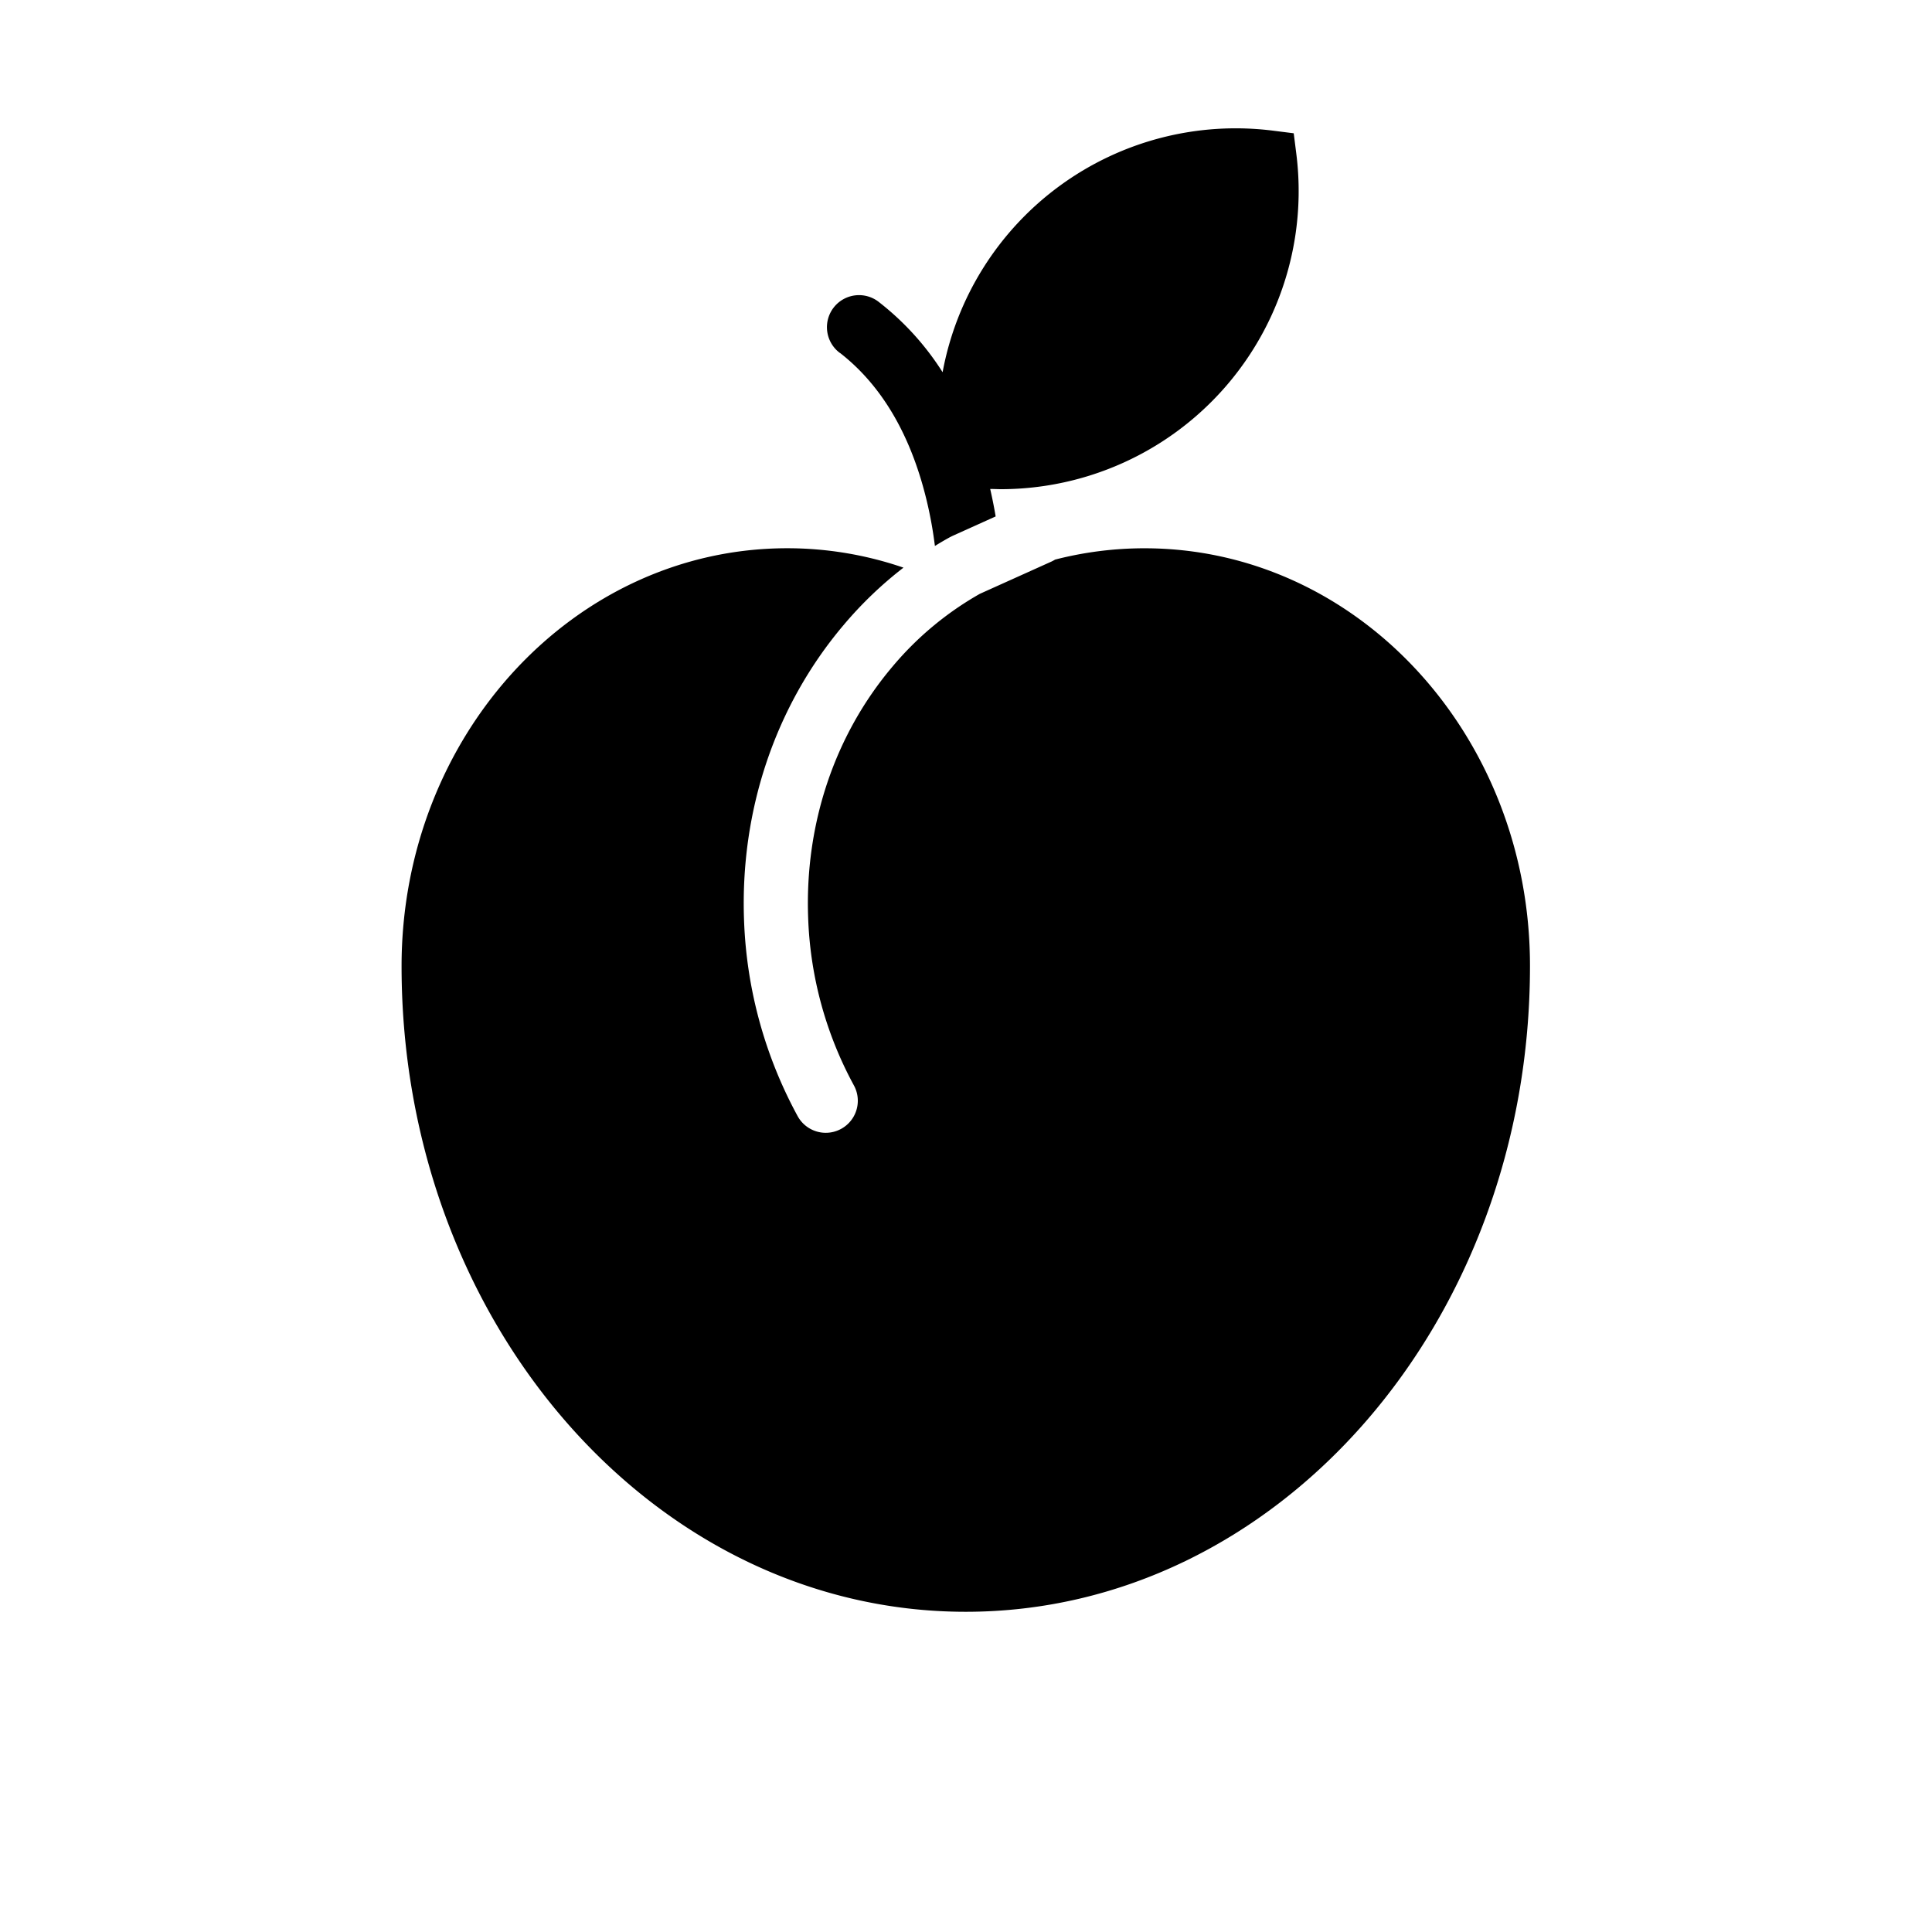
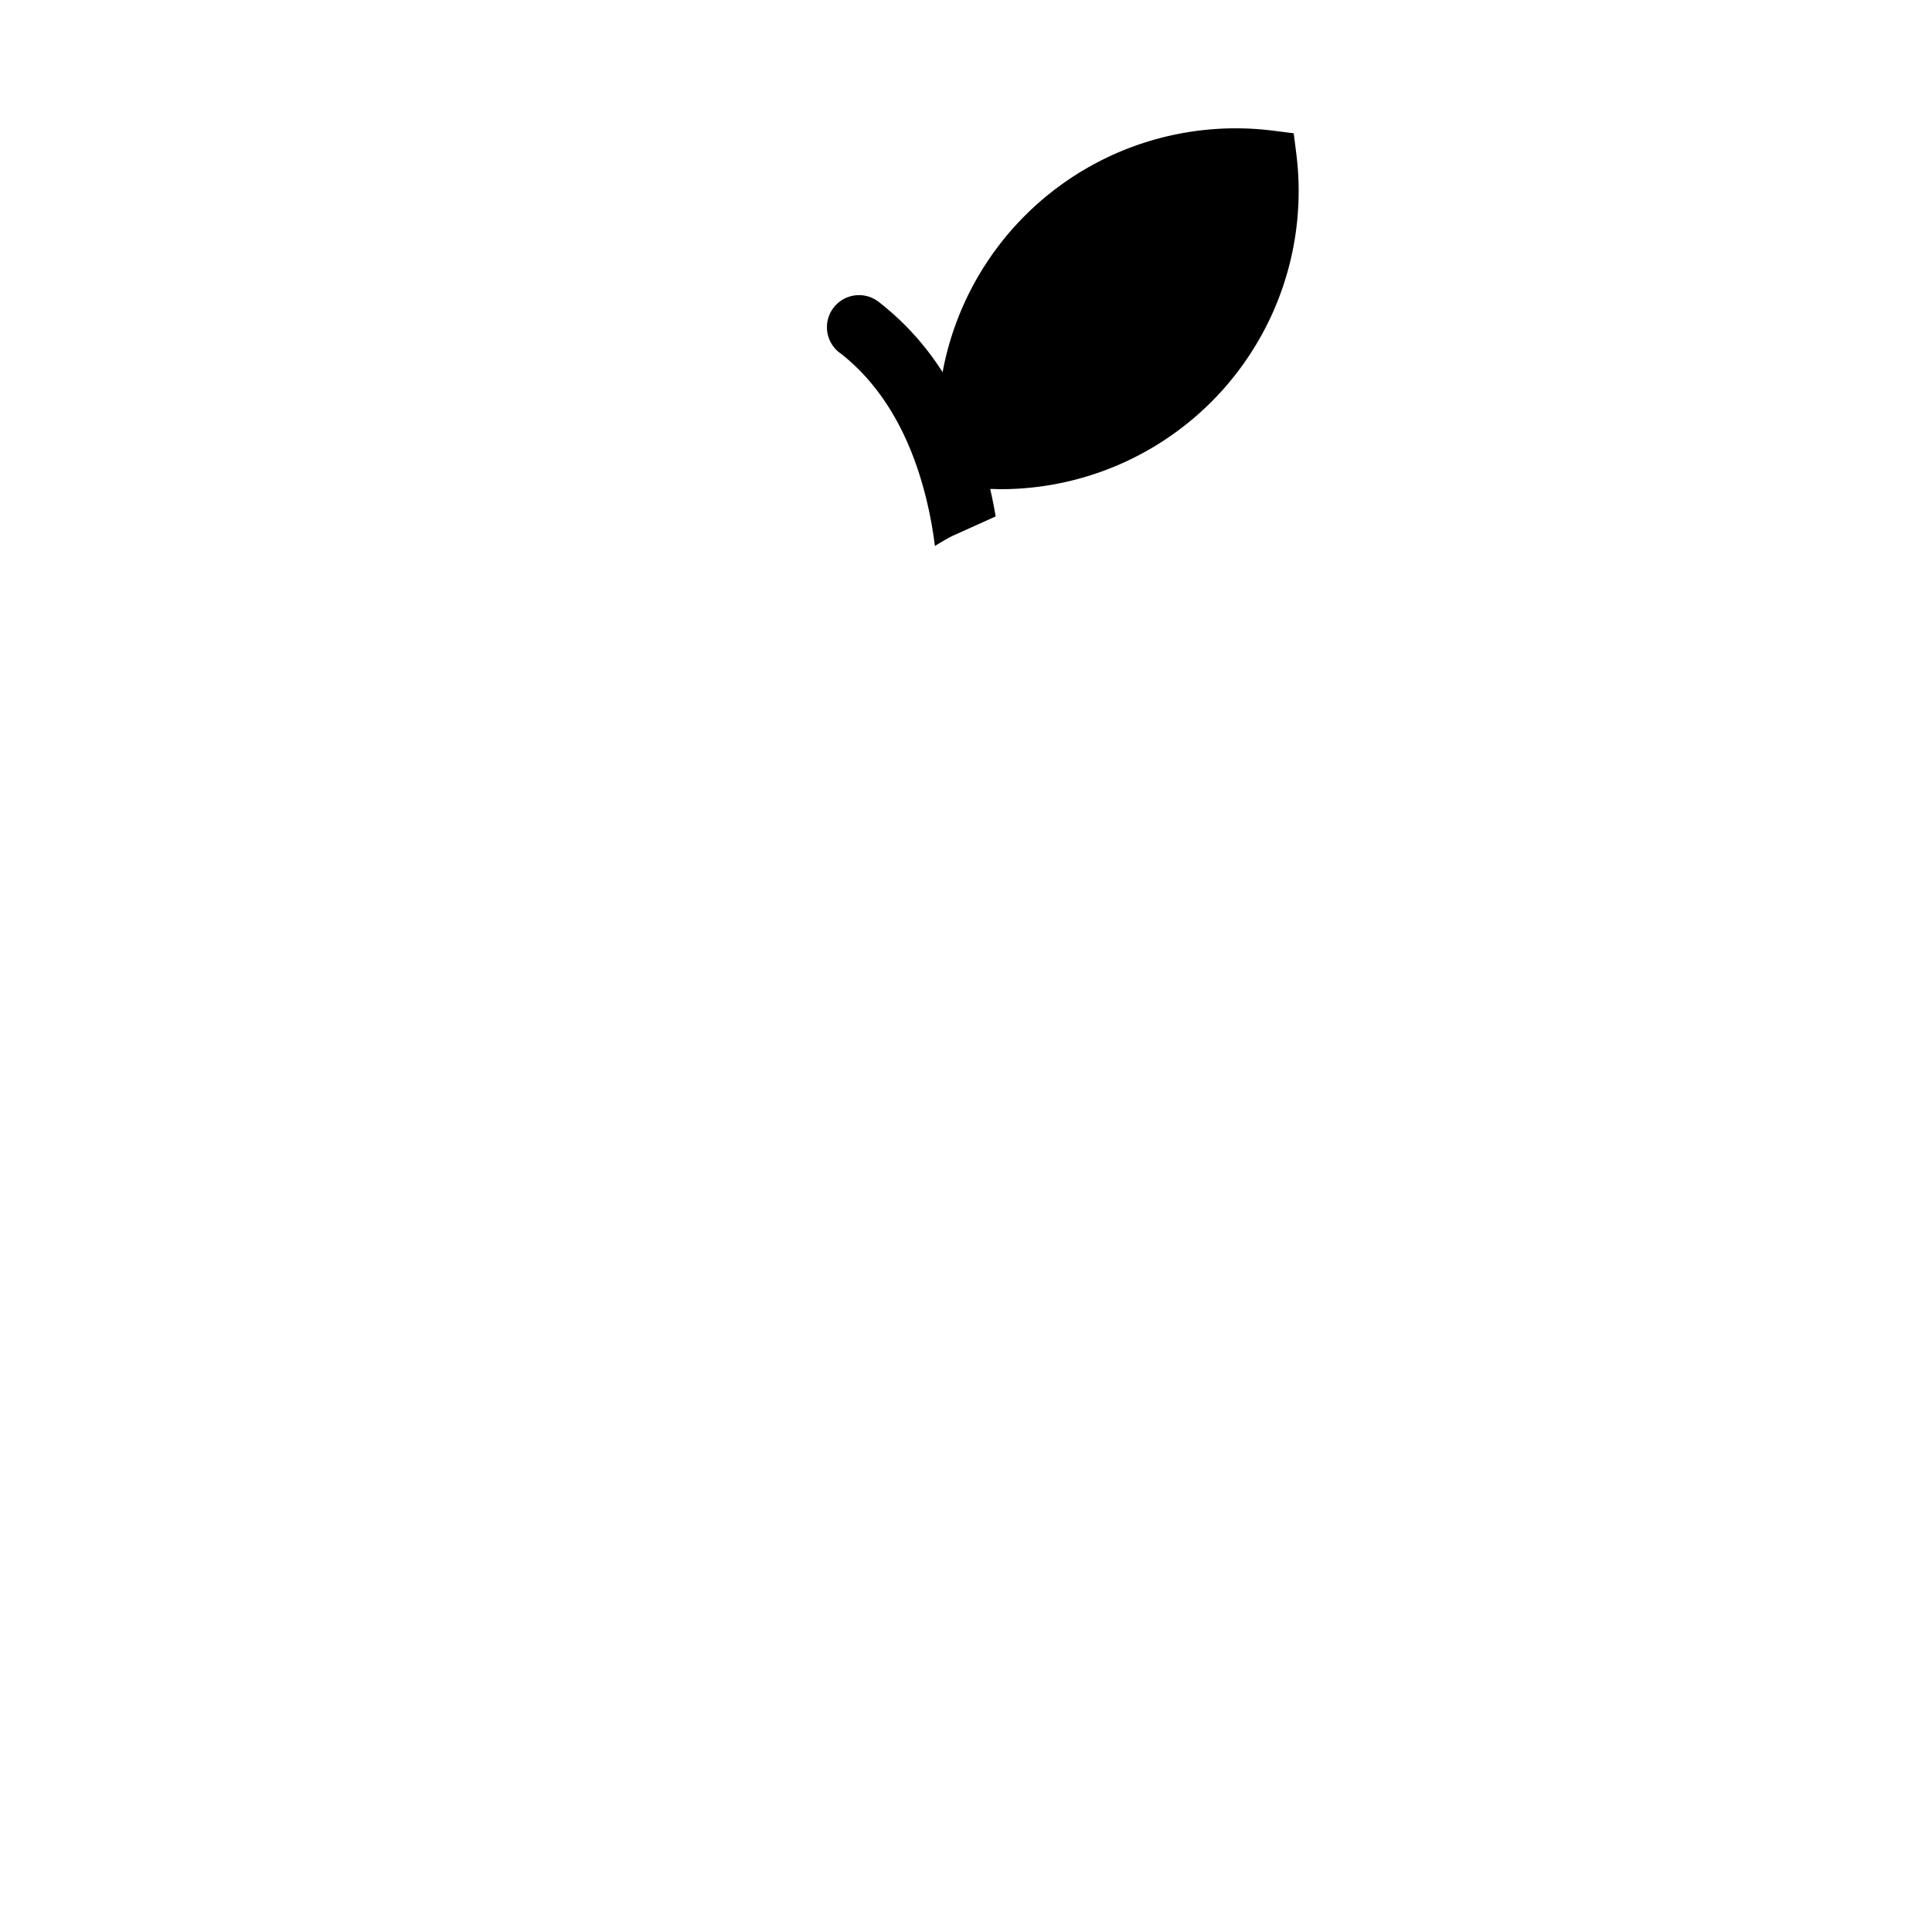
<svg xmlns="http://www.w3.org/2000/svg" viewBox="0 0 512 512" width="4096px" height="4096px">
  <g id="Peach">
    <path d="M222.61,93.53c10.89,8.47,18.56,21.37,22.78,38.35a107.94,107.94,0,0,1,2.37,12.81c1.3-.81,2.63-1.59,4-2.34l.64-.32,11.46-5.17c-.39-2.31-.87-4.75-1.45-7.28,1,0,2,.06,3,.06A79,79,0,0,0,343.53,40.7l-.68-5.38-5.39-.68a79,79,0,0,0-87.66,64A73.11,73.11,0,0,0,233,80.11a8.5,8.5,0,1,0-10.43,13.42Z" />
-     <path d="M303.31,145.3a94.79,94.79,0,0,0-23.7,3,9.38,9.38,0,0,1-.94.51l-19,8.56a84.65,84.65,0,0,0-23.24,19.39c-15.28,18.11-23.19,41.73-22.26,66.51a100.22,100.22,0,0,0,12.11,44.35,8.49,8.49,0,1,1-14.89,8.18,117.25,117.25,0,0,1-14.21-51.9c-1.08-29,8.24-56.75,26.25-78.1a103.33,103.33,0,0,1,16-15.37,94.78,94.78,0,0,0-30.8-5.14c-56.45,0-102.21,49.59-102.21,110.76,0,94.49,66.94,171.09,149.52,171.09s149.52-76.6,149.52-171.09C405.52,194.89,359.76,145.3,303.31,145.3Z" />
  </g>
</svg>